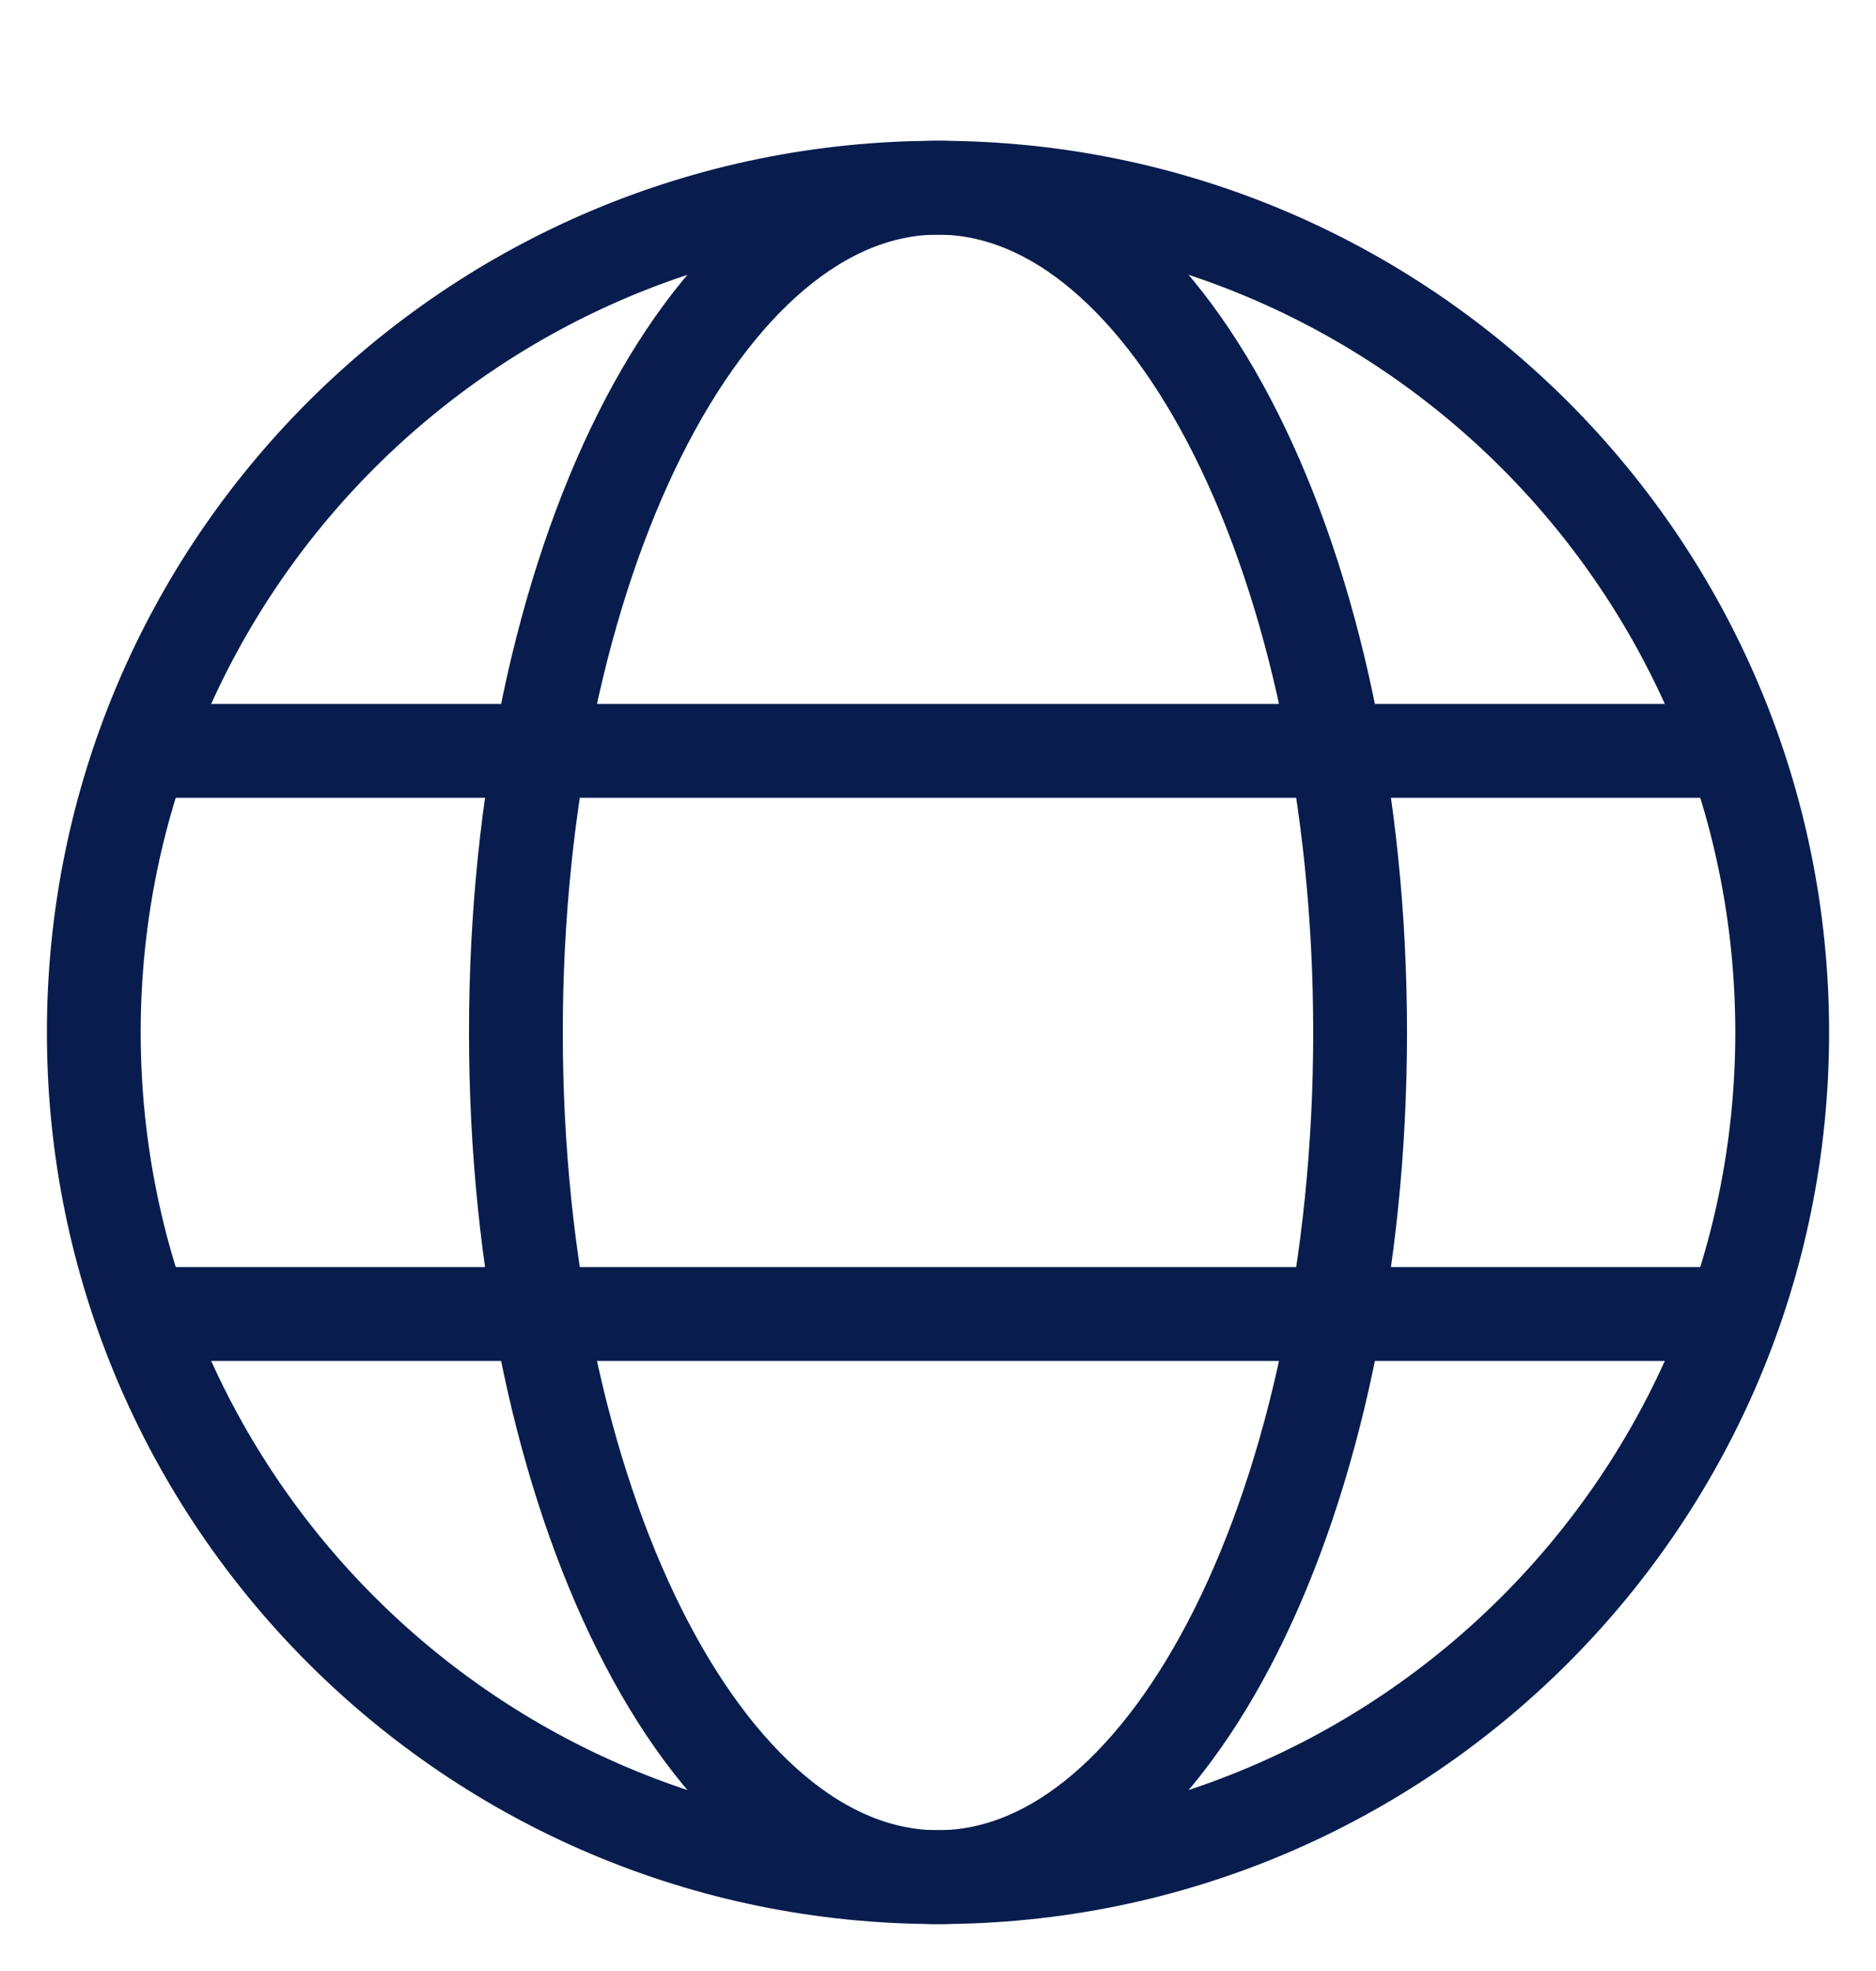
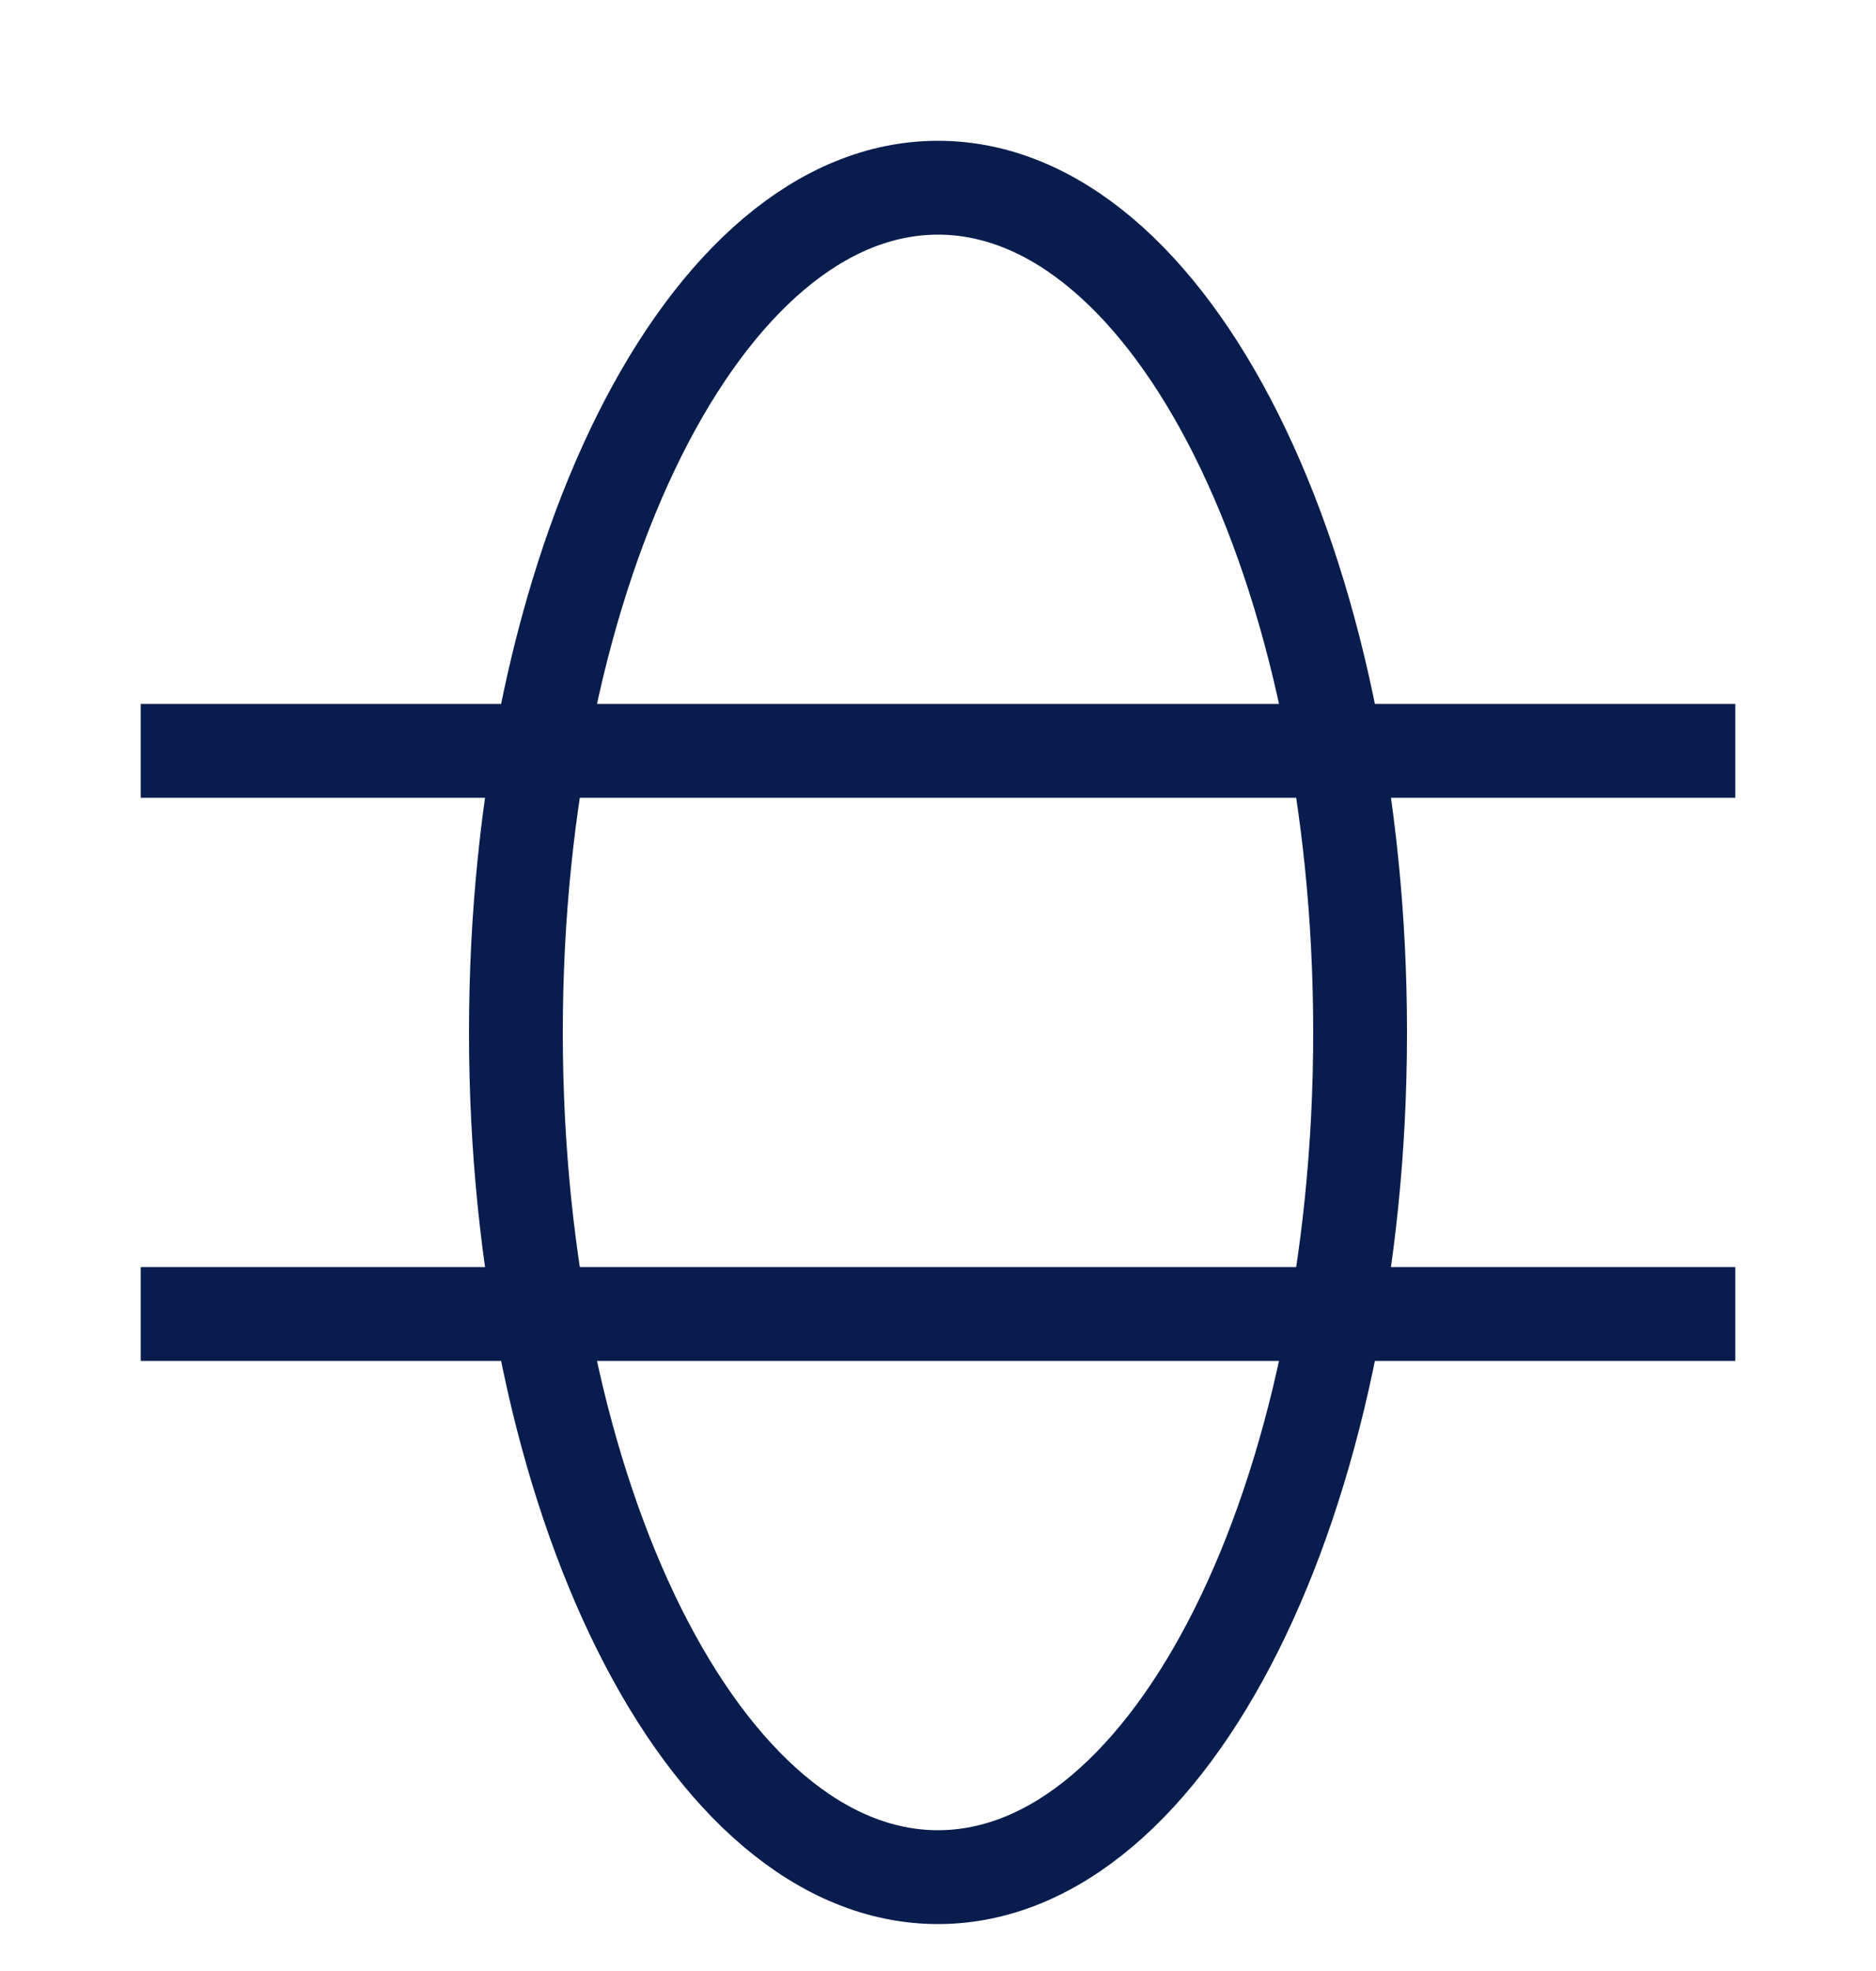
<svg xmlns="http://www.w3.org/2000/svg" width="20" height="21" viewBox="0 0 20 21" fill="none">
  <g clip-path="url(#clip0_5201_21203)">
-     <path d="M10 20C14.971 20 19 15.971 19 11C19 6.029 14.971 2 10 2C5.029 2 1 6.029 1 11C1 15.971 5.029 20 10 20Z" stroke="#081D4D" />
    <path d="M10 20C12.485 20 14.5 15.971 14.5 11C14.5 6.029 12.485 2 10 2C7.515 2 5.5 6.029 5.5 11C5.5 15.971 7.515 20 10 20Z" stroke="#081D4D" />
    <line x1="1.5" y1="8" x2="18.5" y2="8" stroke="#081D4D" />
    <line x1="1.5" y1="14" x2="18.5" y2="14" stroke="#081D4D" />
  </g>
  <defs>
    <clipPath id="clip0_5201_21203">
      <rect width="20" height="20" fill="white" transform="translate(0 0.5)" />
    </clipPath>
  </defs>
</svg>